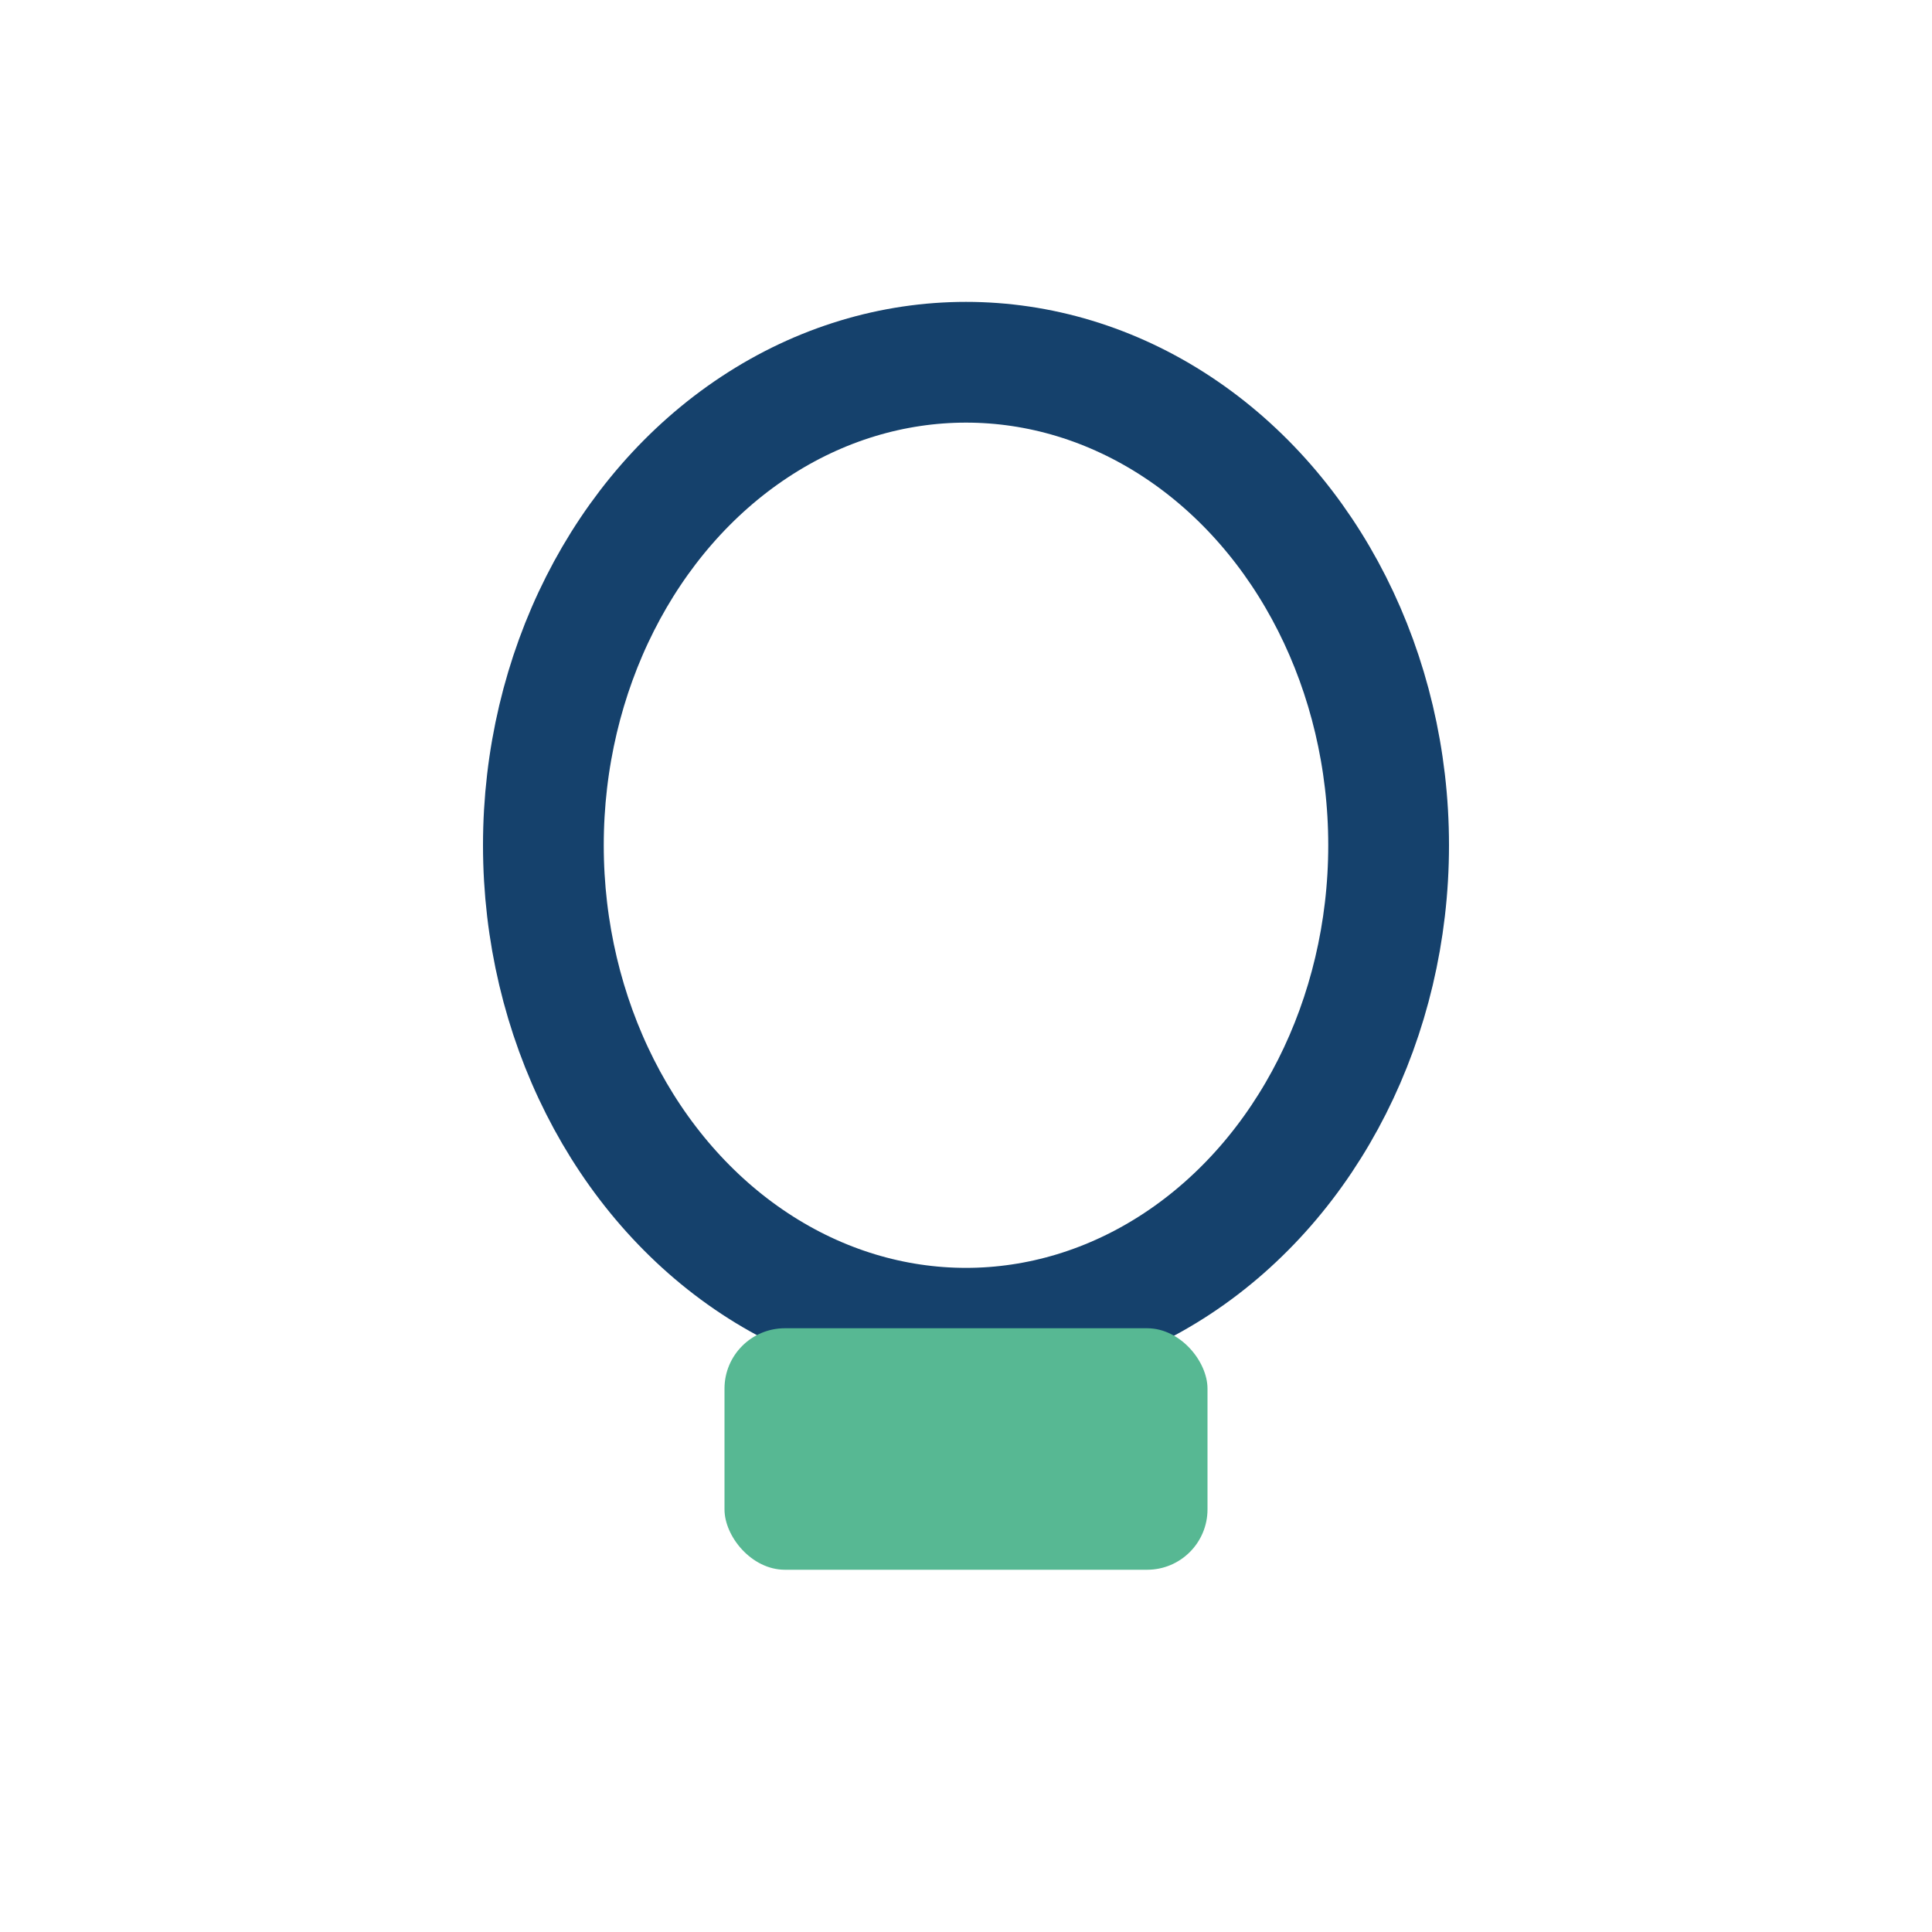
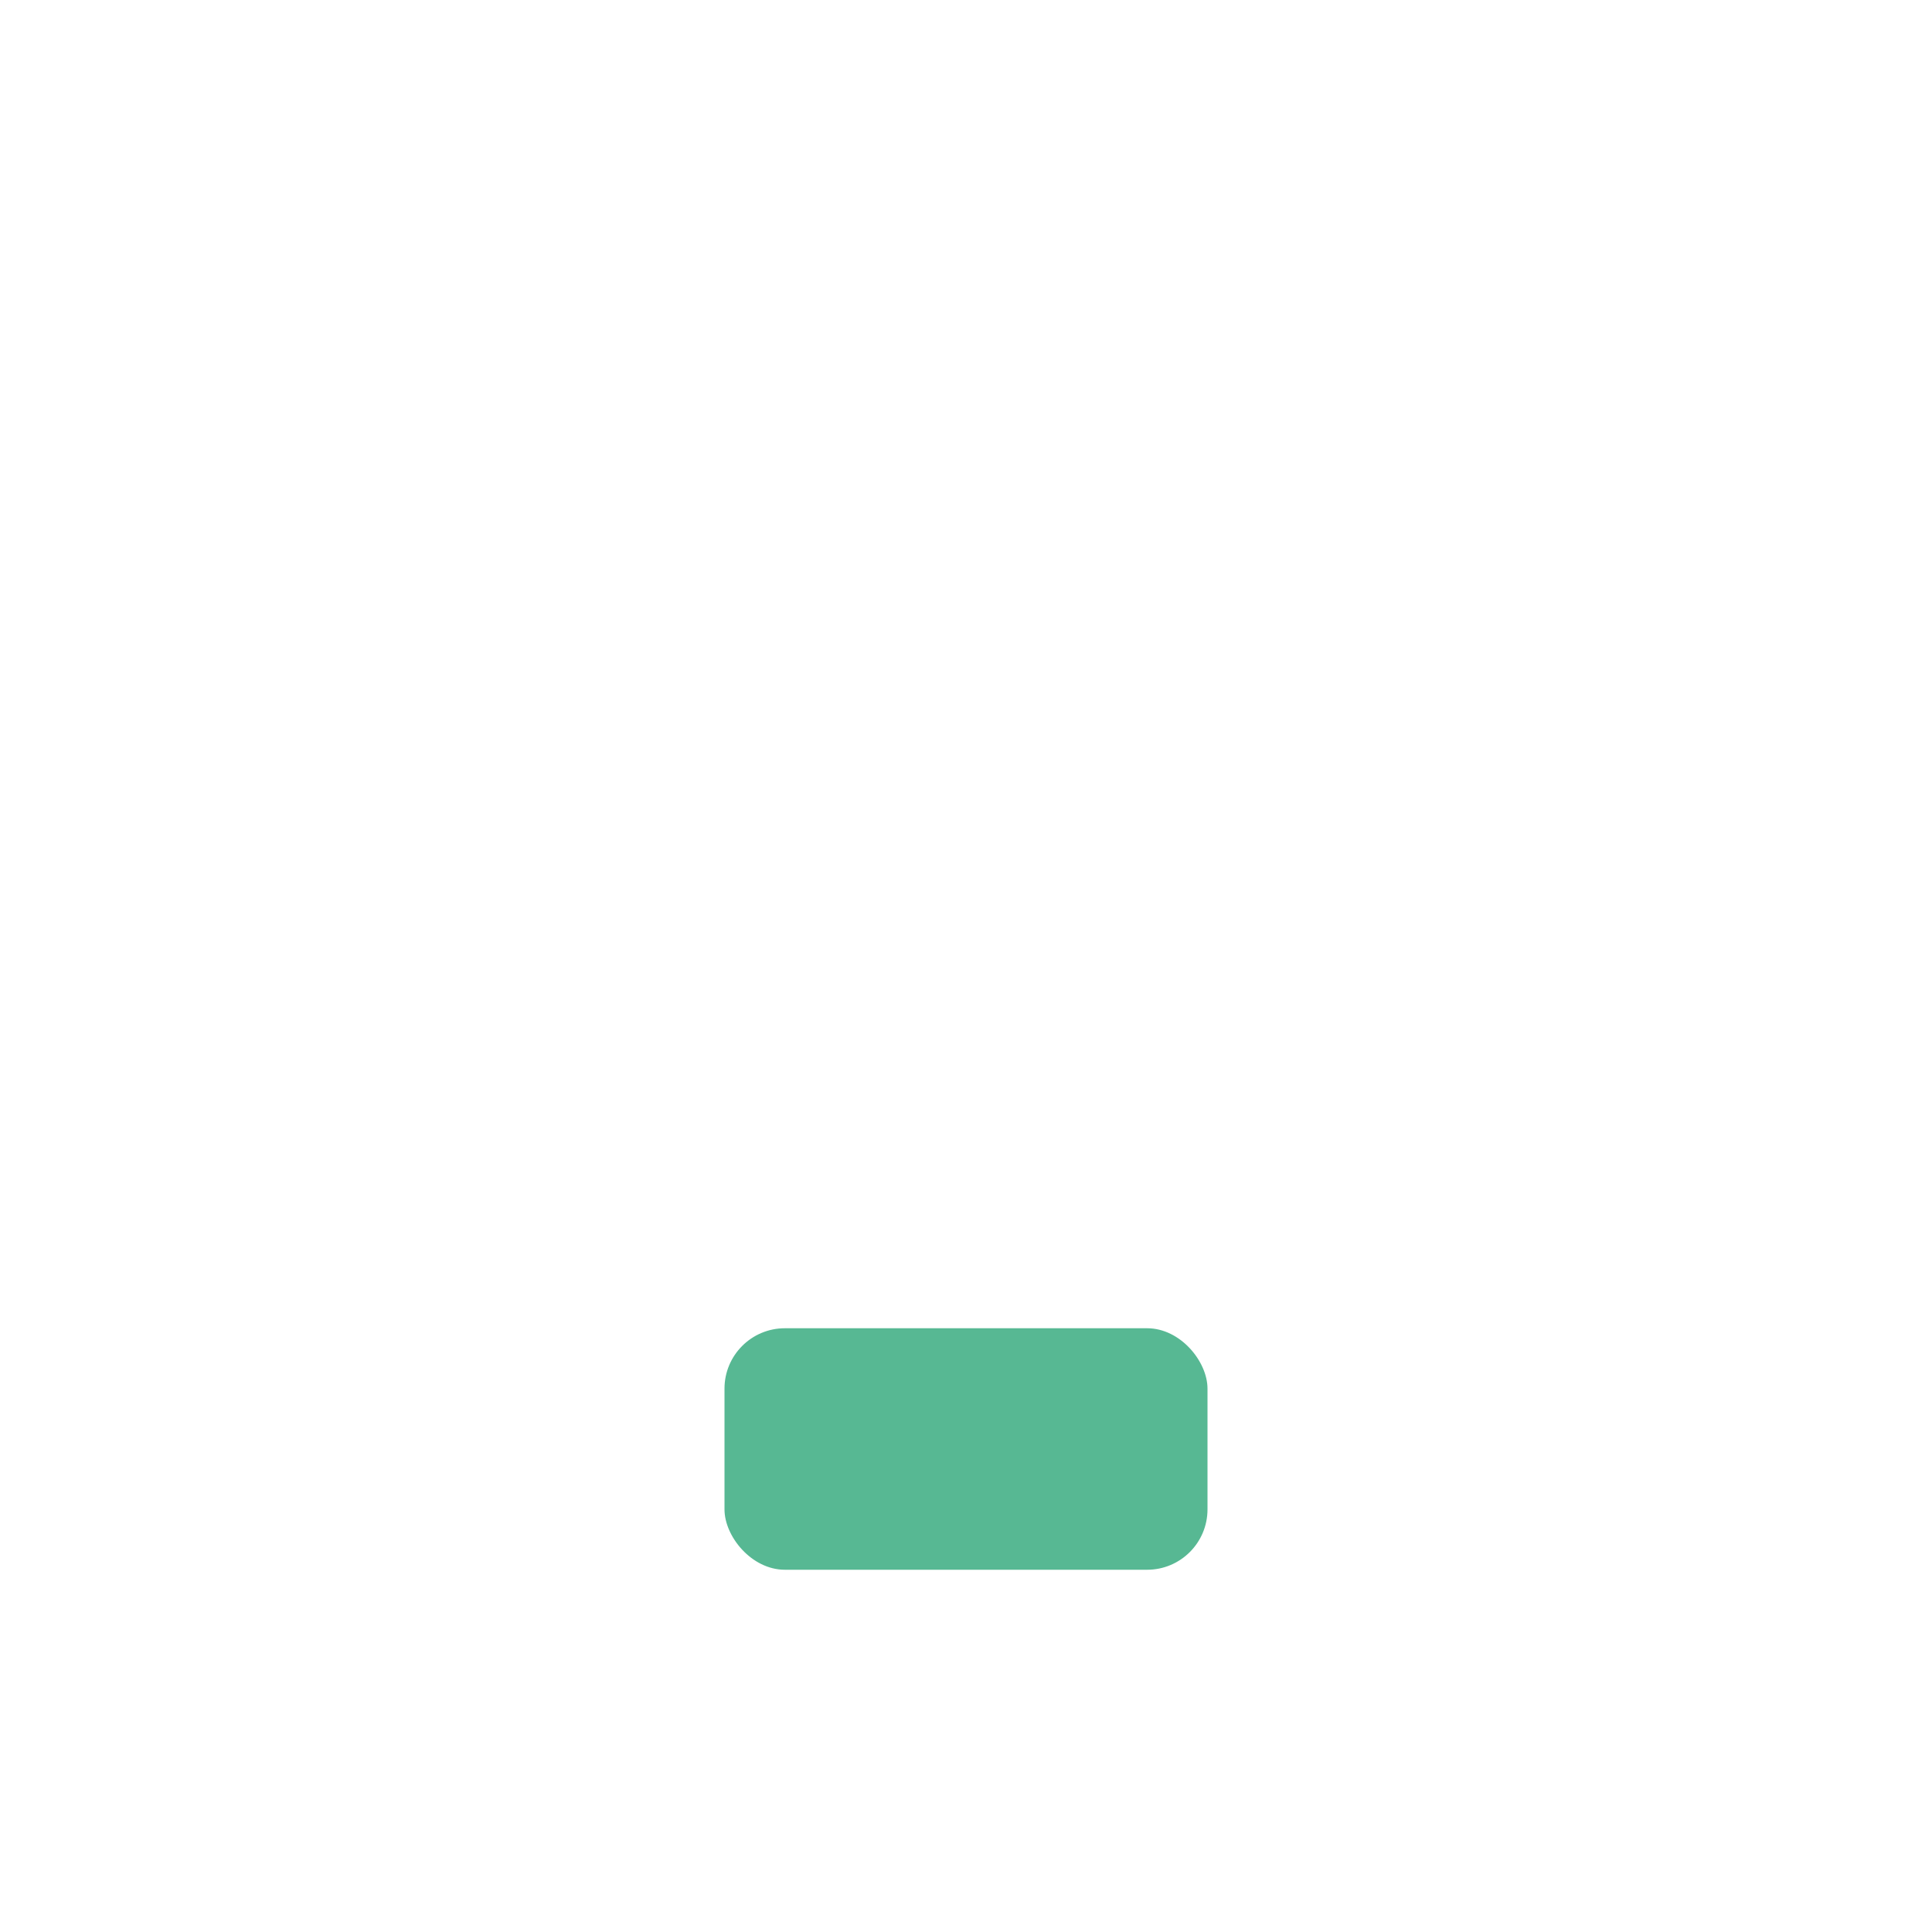
<svg xmlns="http://www.w3.org/2000/svg" width="32" height="32" viewBox="0 0 32 32">
-   <ellipse cx="16" cy="14" rx="7" ry="8" fill="none" stroke="#15416C" stroke-width="2" />
  <rect x="12" y="22" width="8" height="4" rx="1" fill="#57B893" />
</svg>